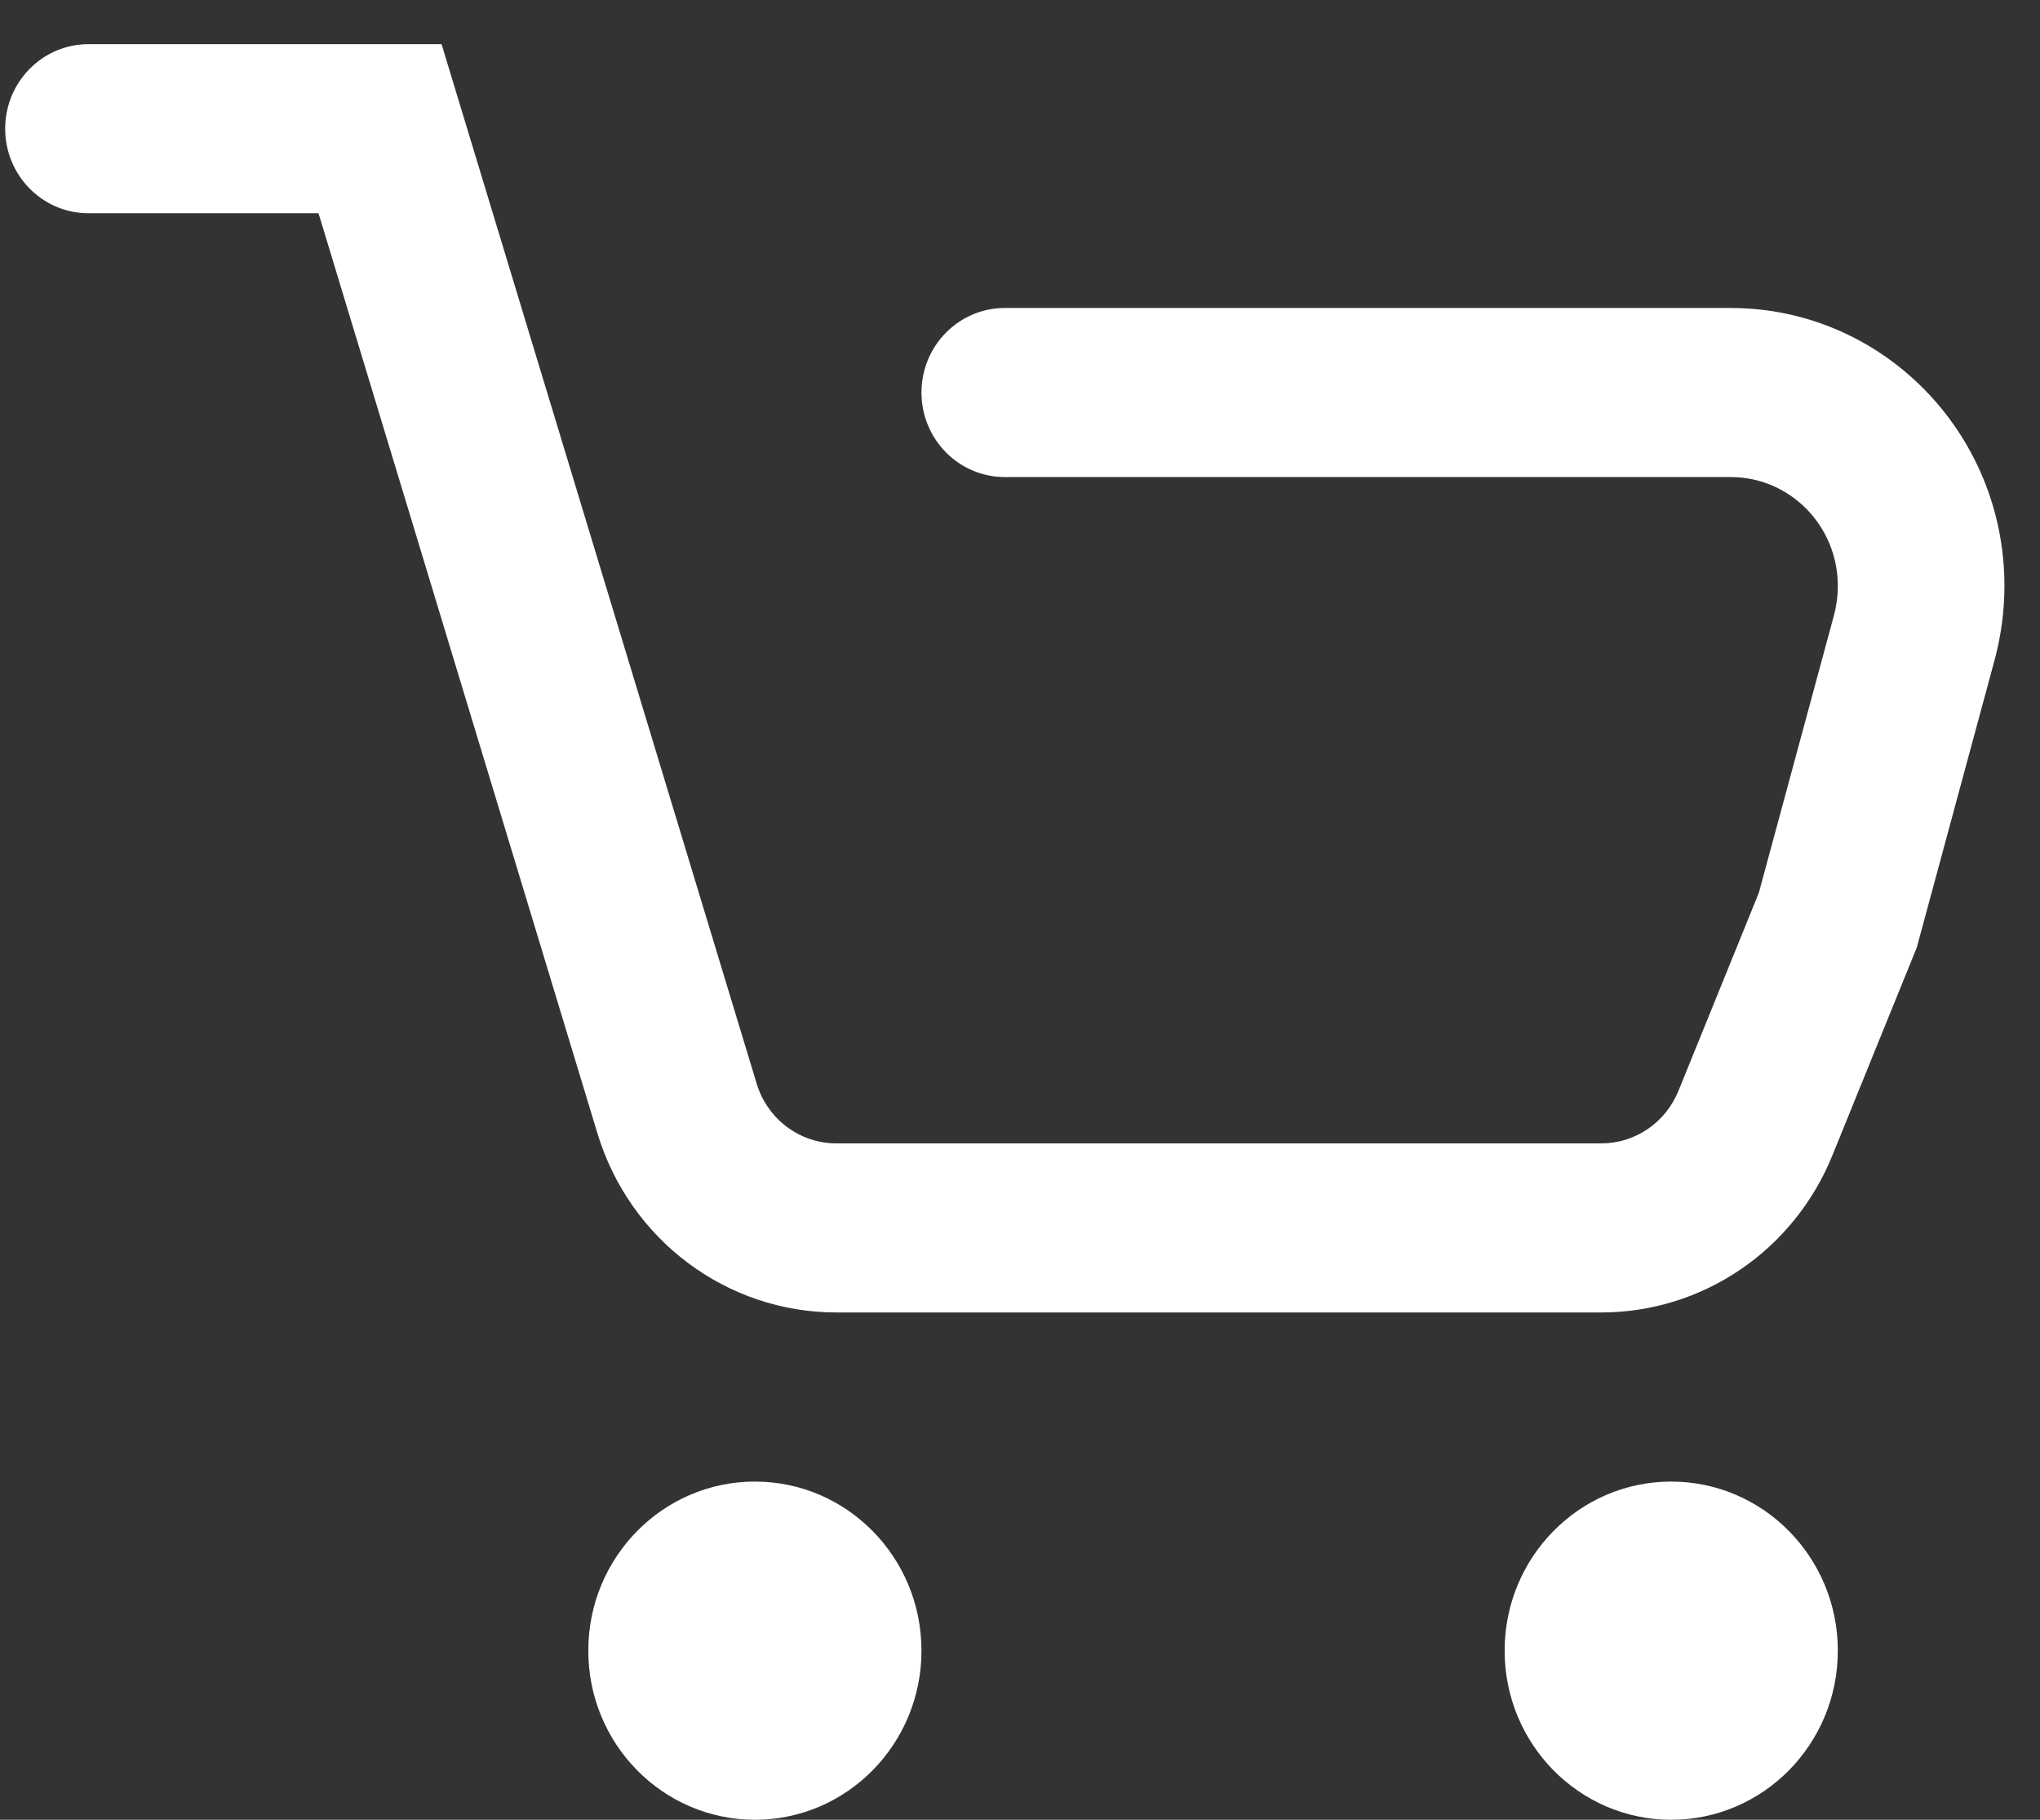
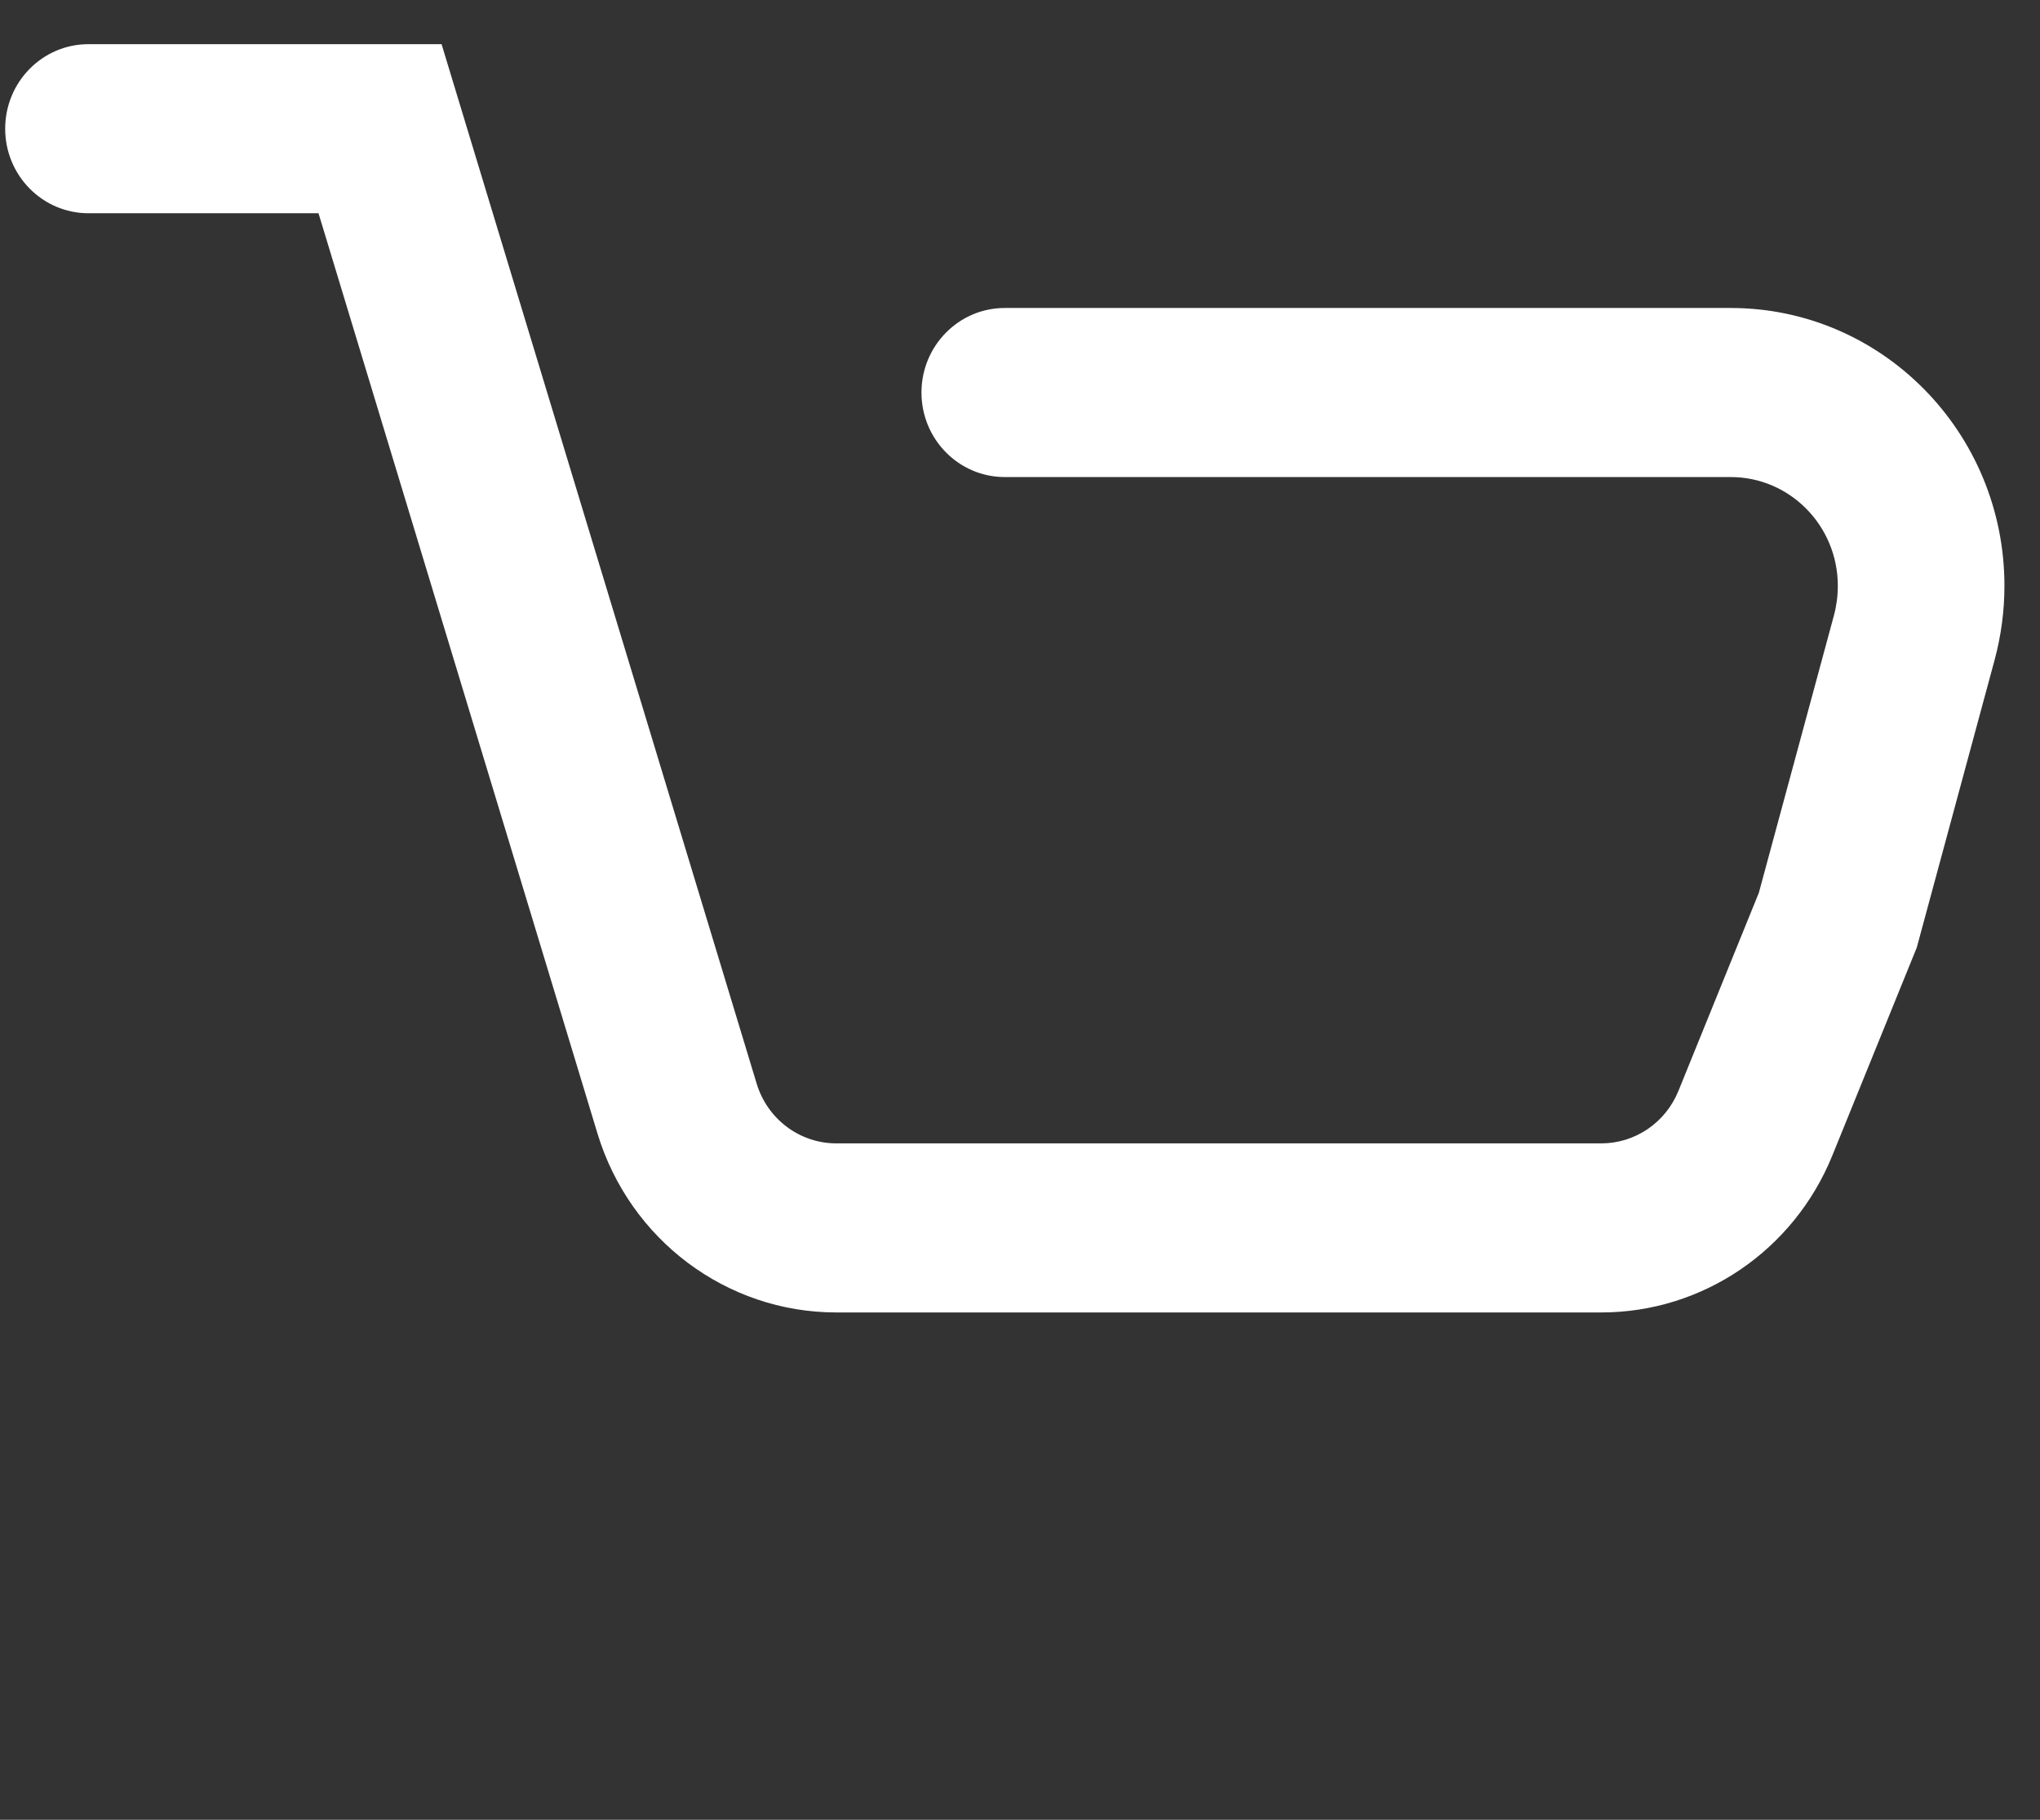
<svg xmlns="http://www.w3.org/2000/svg" width="37" height="33" viewBox="0 0 37 33" fill="none">
  <rect x="0" y="0" width="37" height="33" fill="#333333" stroke="none" />
  <path fill-rule="evenodd" clip-rule="evenodd" d="M0.094 2.334C0.094 1.487 0.77 0.801 1.605 0.801H8.009L13.724 19.651C13.919 20.295 14.505 20.734 15.168 20.734H29.044C29.656 20.734 30.207 20.359 30.441 19.785L31.901 16.189L33.262 11.162C33.309 10.987 33.333 10.806 33.333 10.624C33.333 9.534 32.463 8.651 31.39 8.651H18.224C17.39 8.651 16.713 7.965 16.713 7.118C16.713 6.271 17.39 5.585 18.224 5.585H31.39C34.132 5.585 36.355 7.841 36.355 10.624C36.355 11.08 36.294 11.534 36.175 11.974L34.765 17.183L33.234 20.953C32.535 22.676 30.88 23.8 29.044 23.8H15.168C13.178 23.8 11.421 22.483 10.836 20.553L5.777 3.867H1.605C0.77 3.867 0.094 3.181 0.094 2.334Z" fill="white" />
-   <path d="M16.713 29.933C16.713 31.627 15.361 33 13.692 33C12.023 33 10.67 31.627 10.67 29.933C10.67 28.24 12.023 26.867 13.692 26.867C15.361 26.867 16.713 28.24 16.713 29.933Z" fill="white" />
-   <path d="M33.333 29.933C33.333 31.627 31.98 33 30.311 33C28.642 33 27.29 31.627 27.29 29.933C27.29 28.24 28.642 26.867 30.311 26.867C31.98 26.867 33.333 28.24 33.333 29.933Z" fill="white" />
</svg>